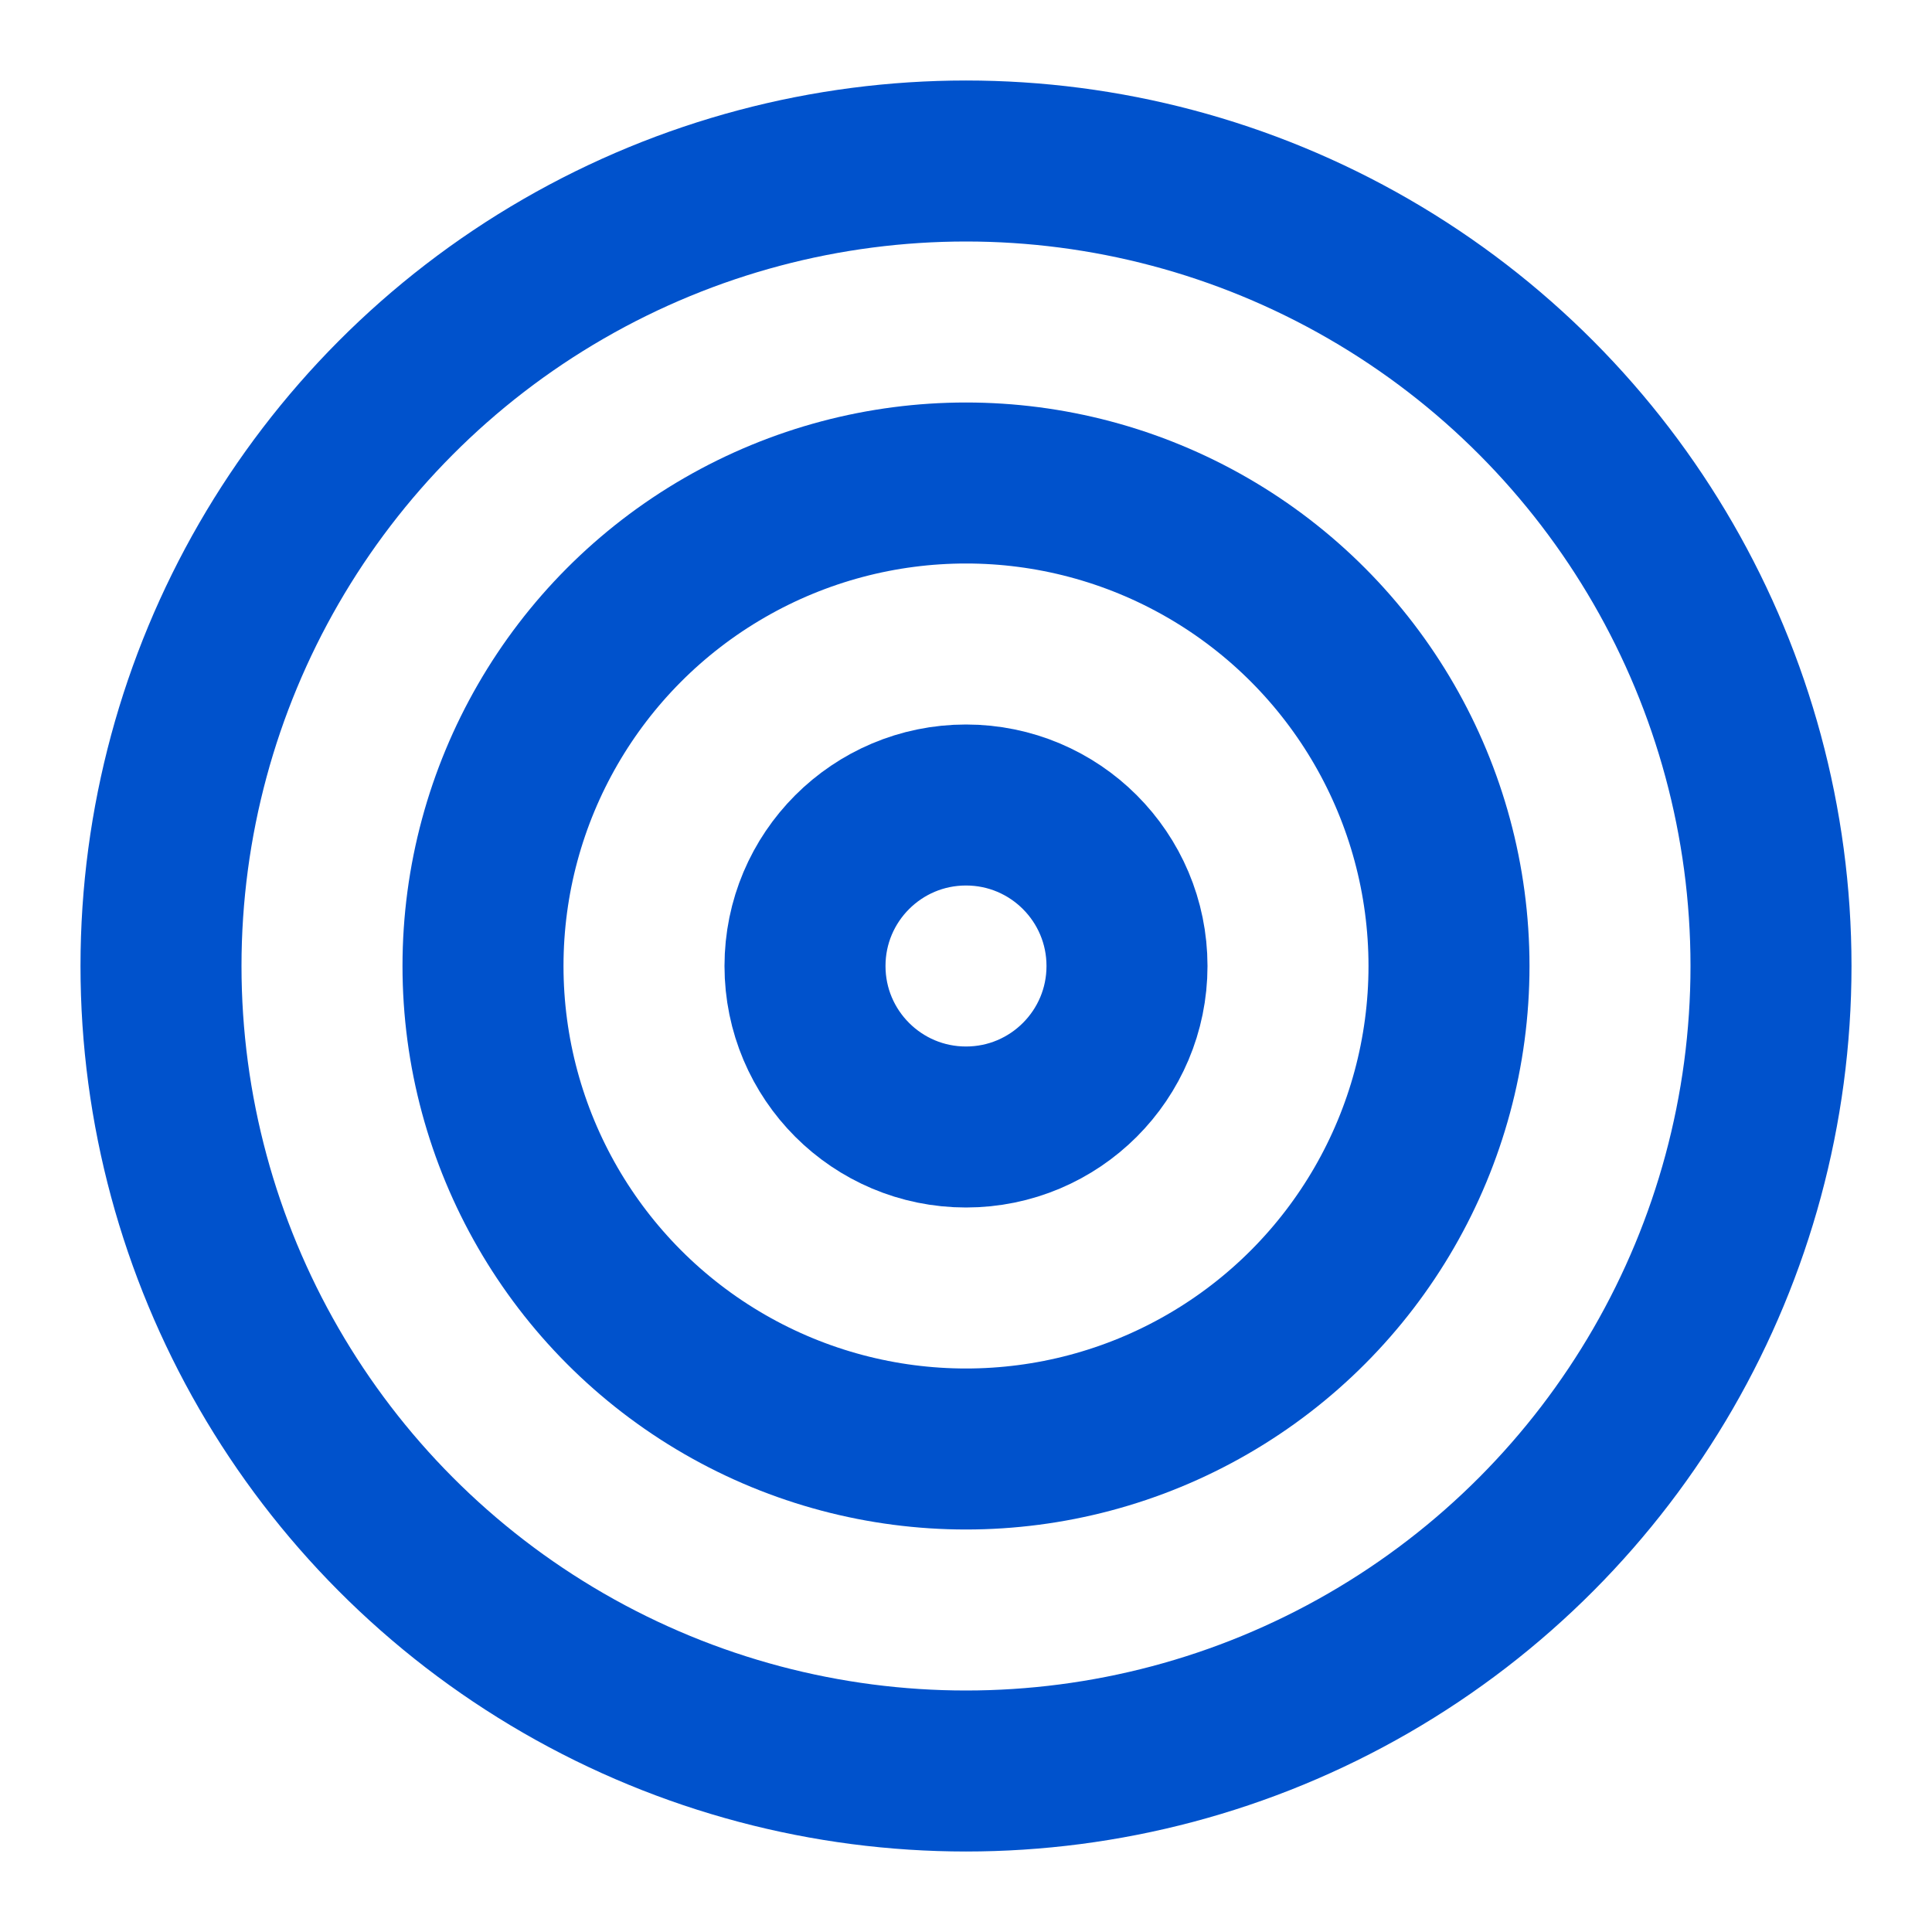
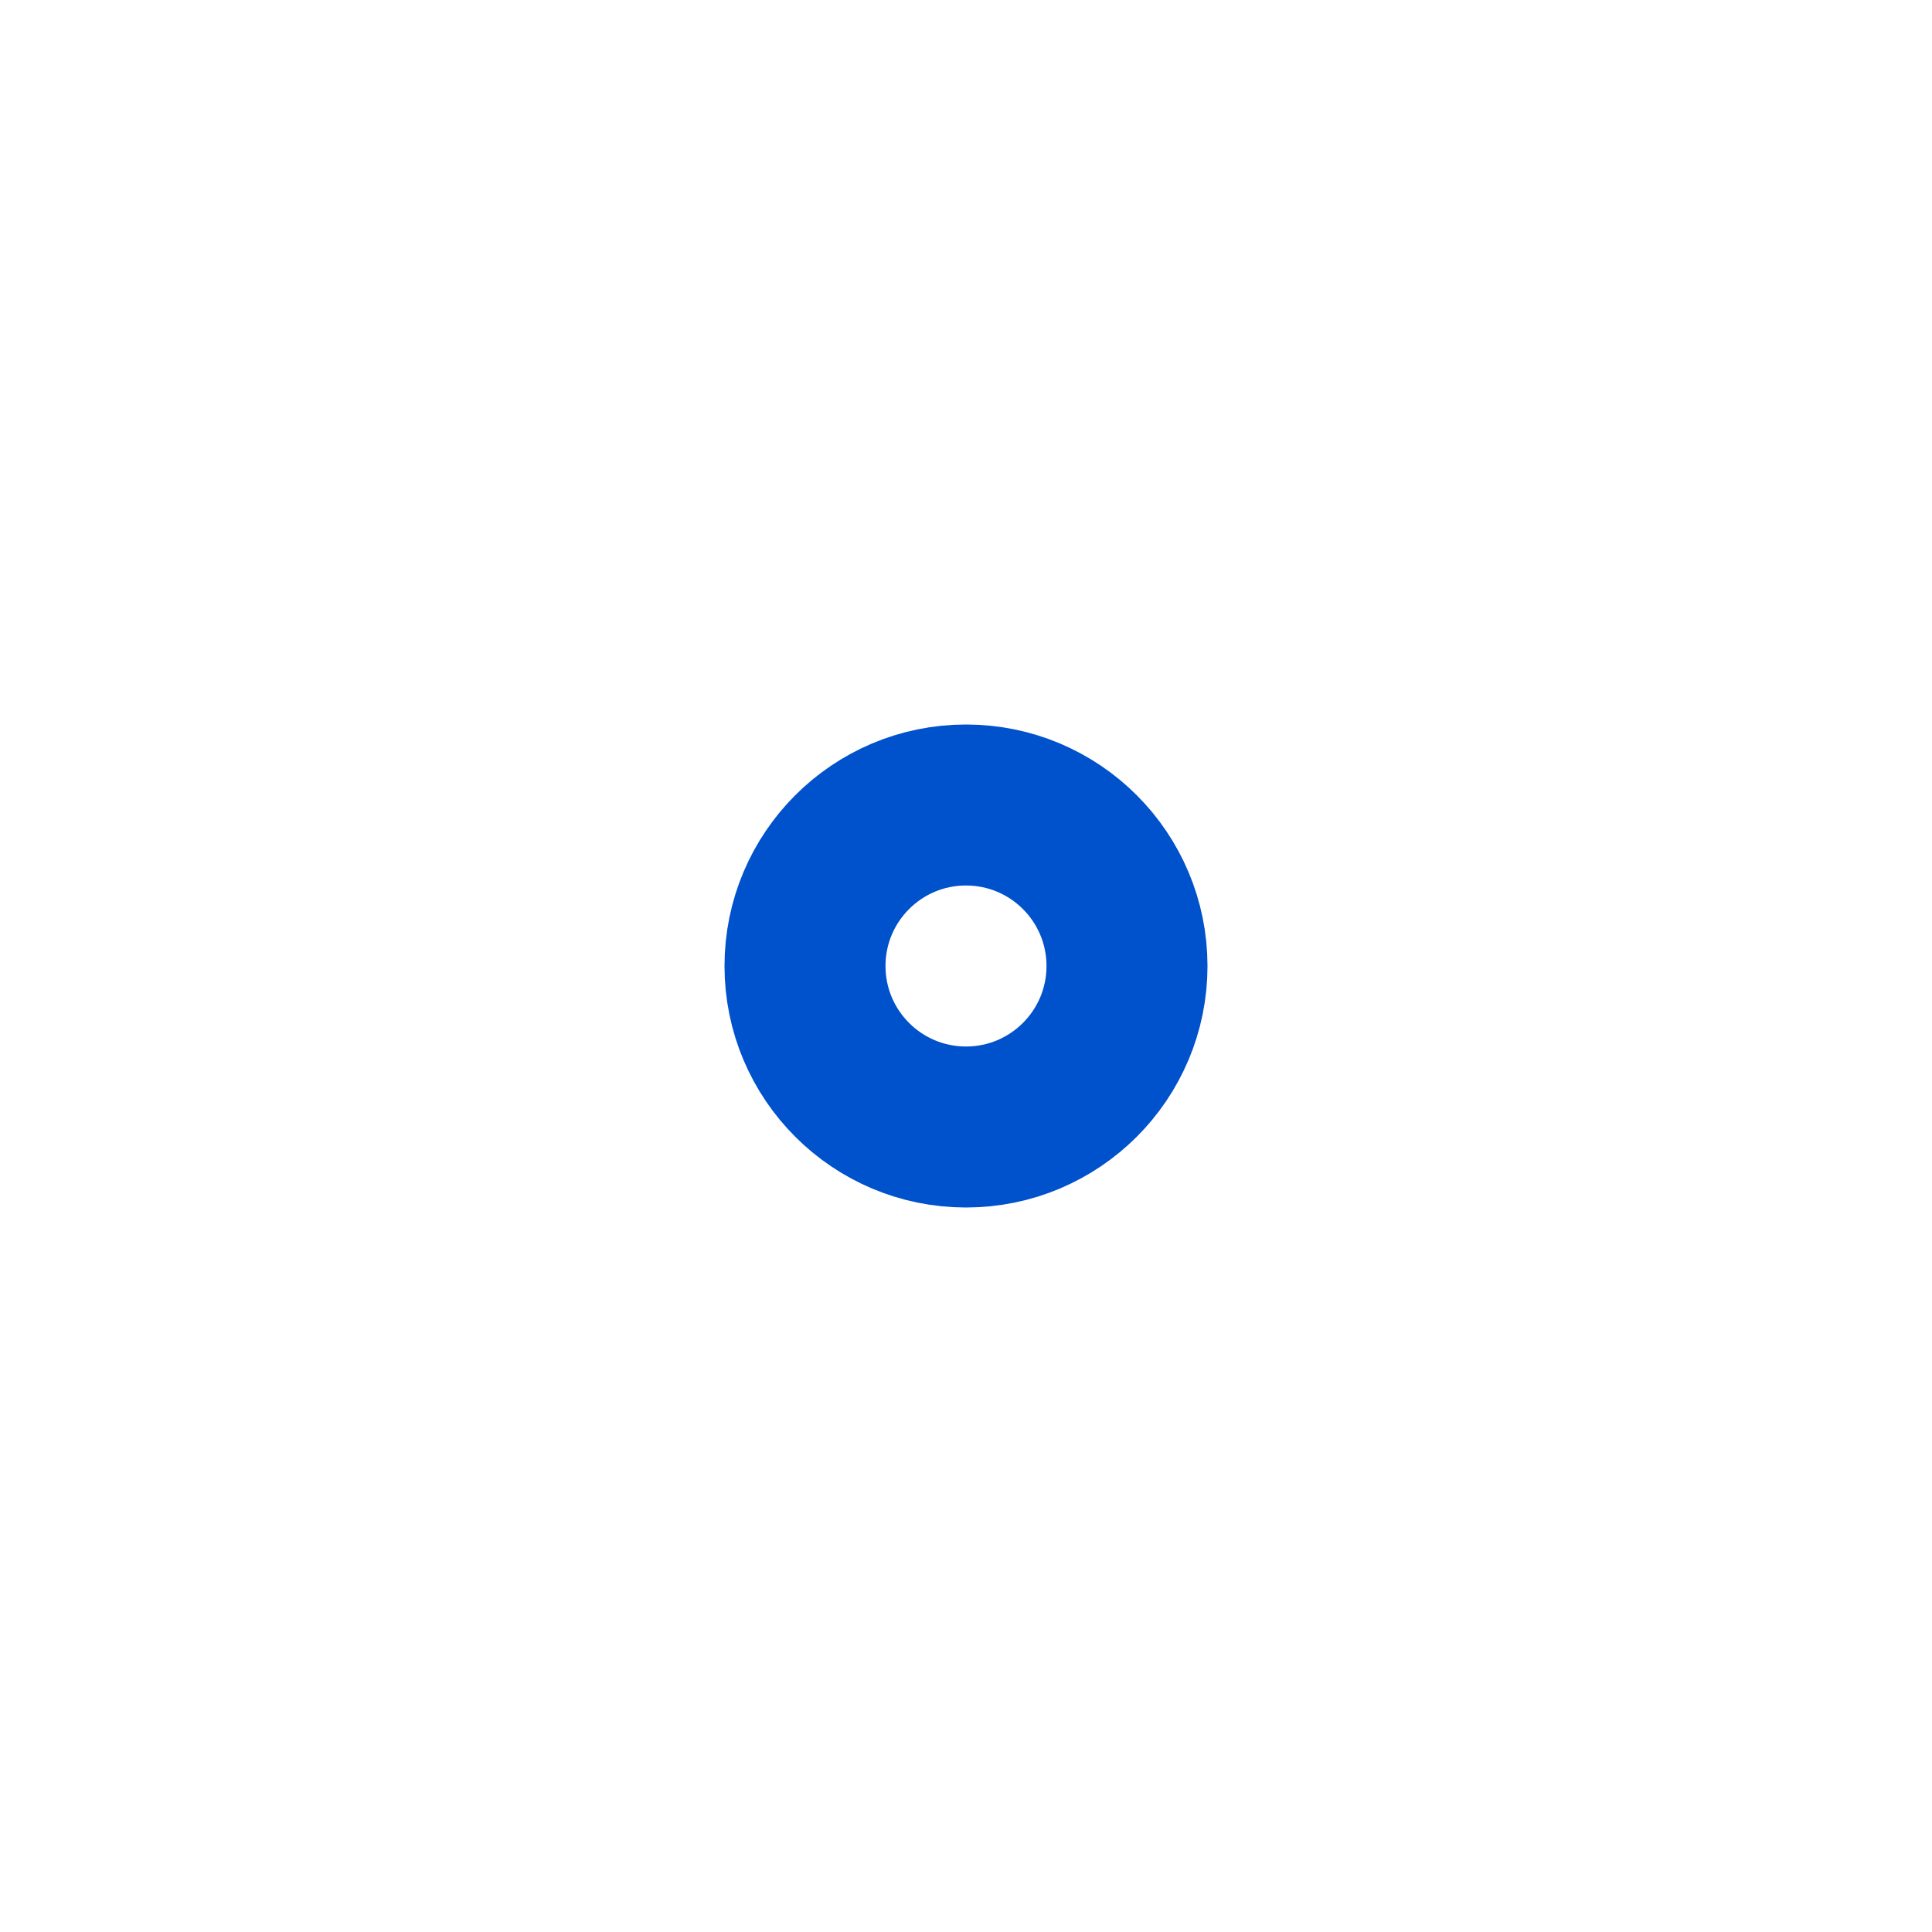
<svg xmlns="http://www.w3.org/2000/svg" width="24" height="24" viewBox="0 0 24 24" fill="none" stroke="#0052CC" stroke-width="2" stroke-linecap="round" stroke-linejoin="round">
-   <circle cx="12" cy="12" r="10" />
-   <circle cx="12" cy="12" r="6" />
  <circle cx="12" cy="12" r="2" />
</svg>